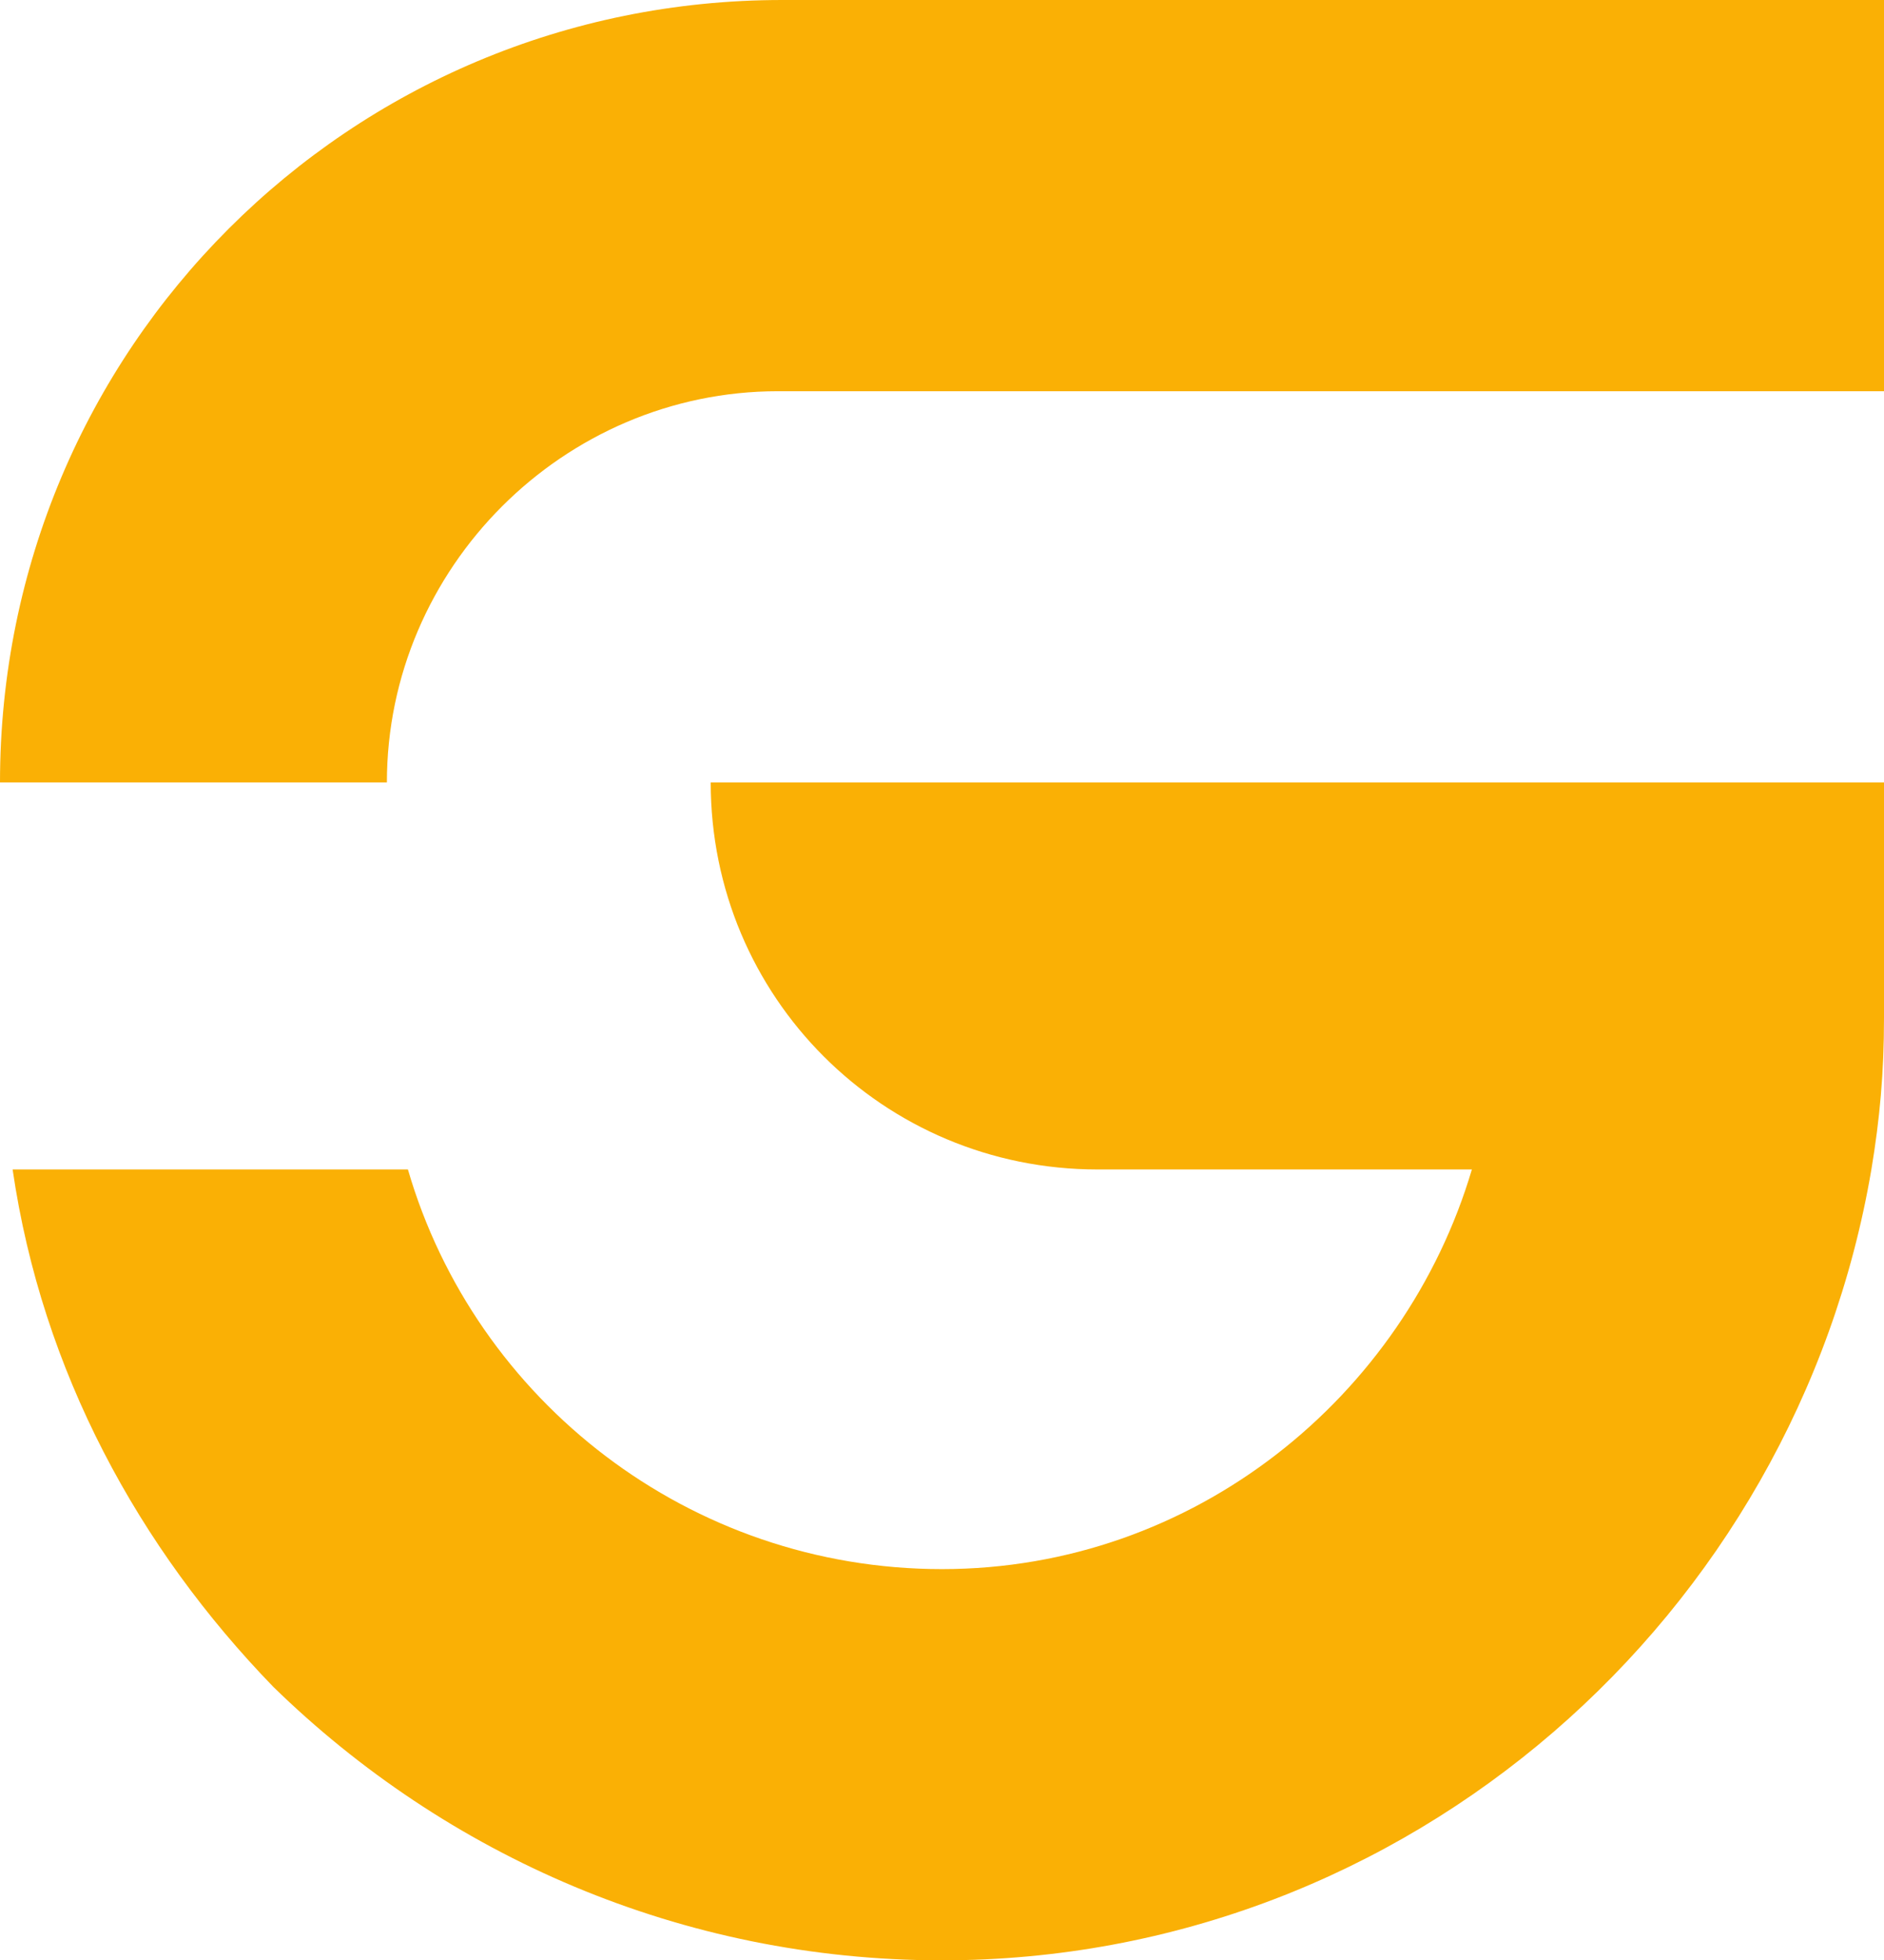
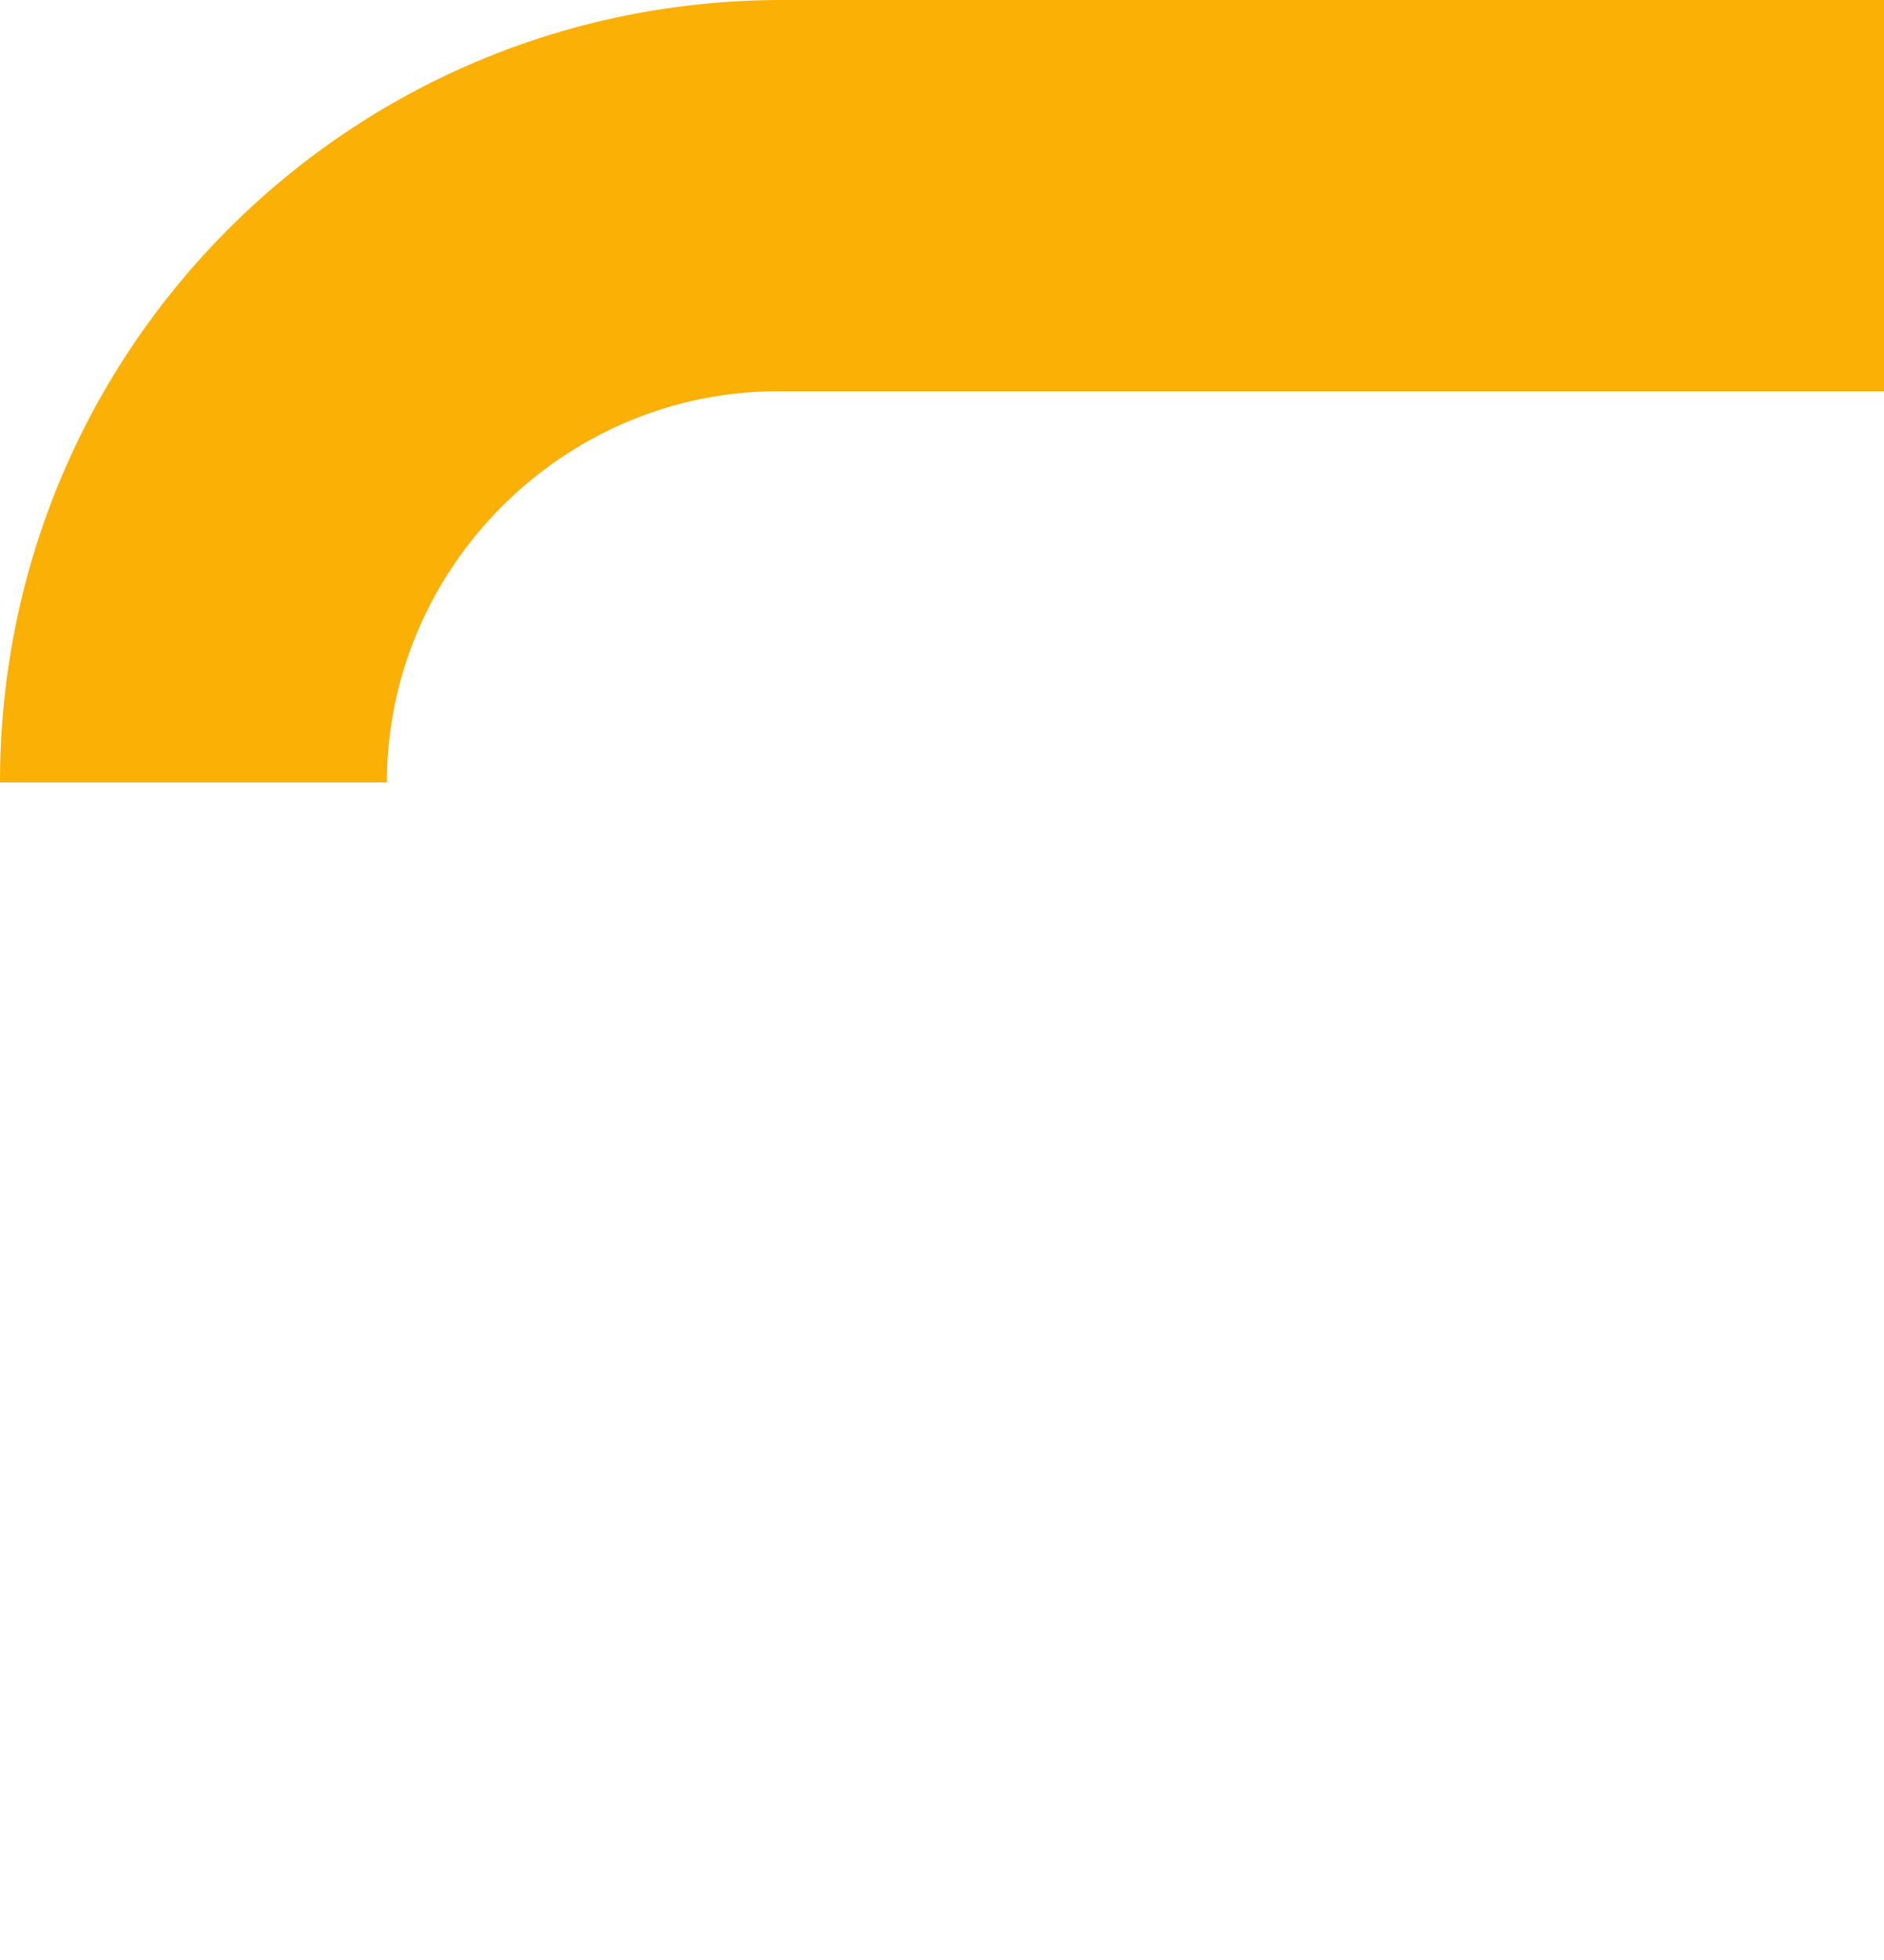
<svg xmlns="http://www.w3.org/2000/svg" id="Ebene_2" viewBox="0 0 44.8 46.6">
  <path d="m18.5,9.3h26.3V0h-26.2C8.3,0,0,8.3,0,18.6h9.2c0-5.1,4.2-9.3,9.3-9.3h0Z" style="fill:#fab005; stroke-width:0px;" />
-   <path d="m44.8,18.6h-27.9c0,5.1,4.1,9.2,9.2,9.2h8.9c-1.6,5.4-6.6,9.5-12.6,9.5s-11.1-4-12.7-9.5H.3c.7,4.8,3,9,6.2,12.3,4.1,4,9.7,6.5,15.9,6.5,11.1,0,20.3-8.2,22.1-18.8.2-1.2.3-2.3.3-3.6v-5.6h0Z" style="fill:#fab005; stroke-width:0px;" />
</svg>